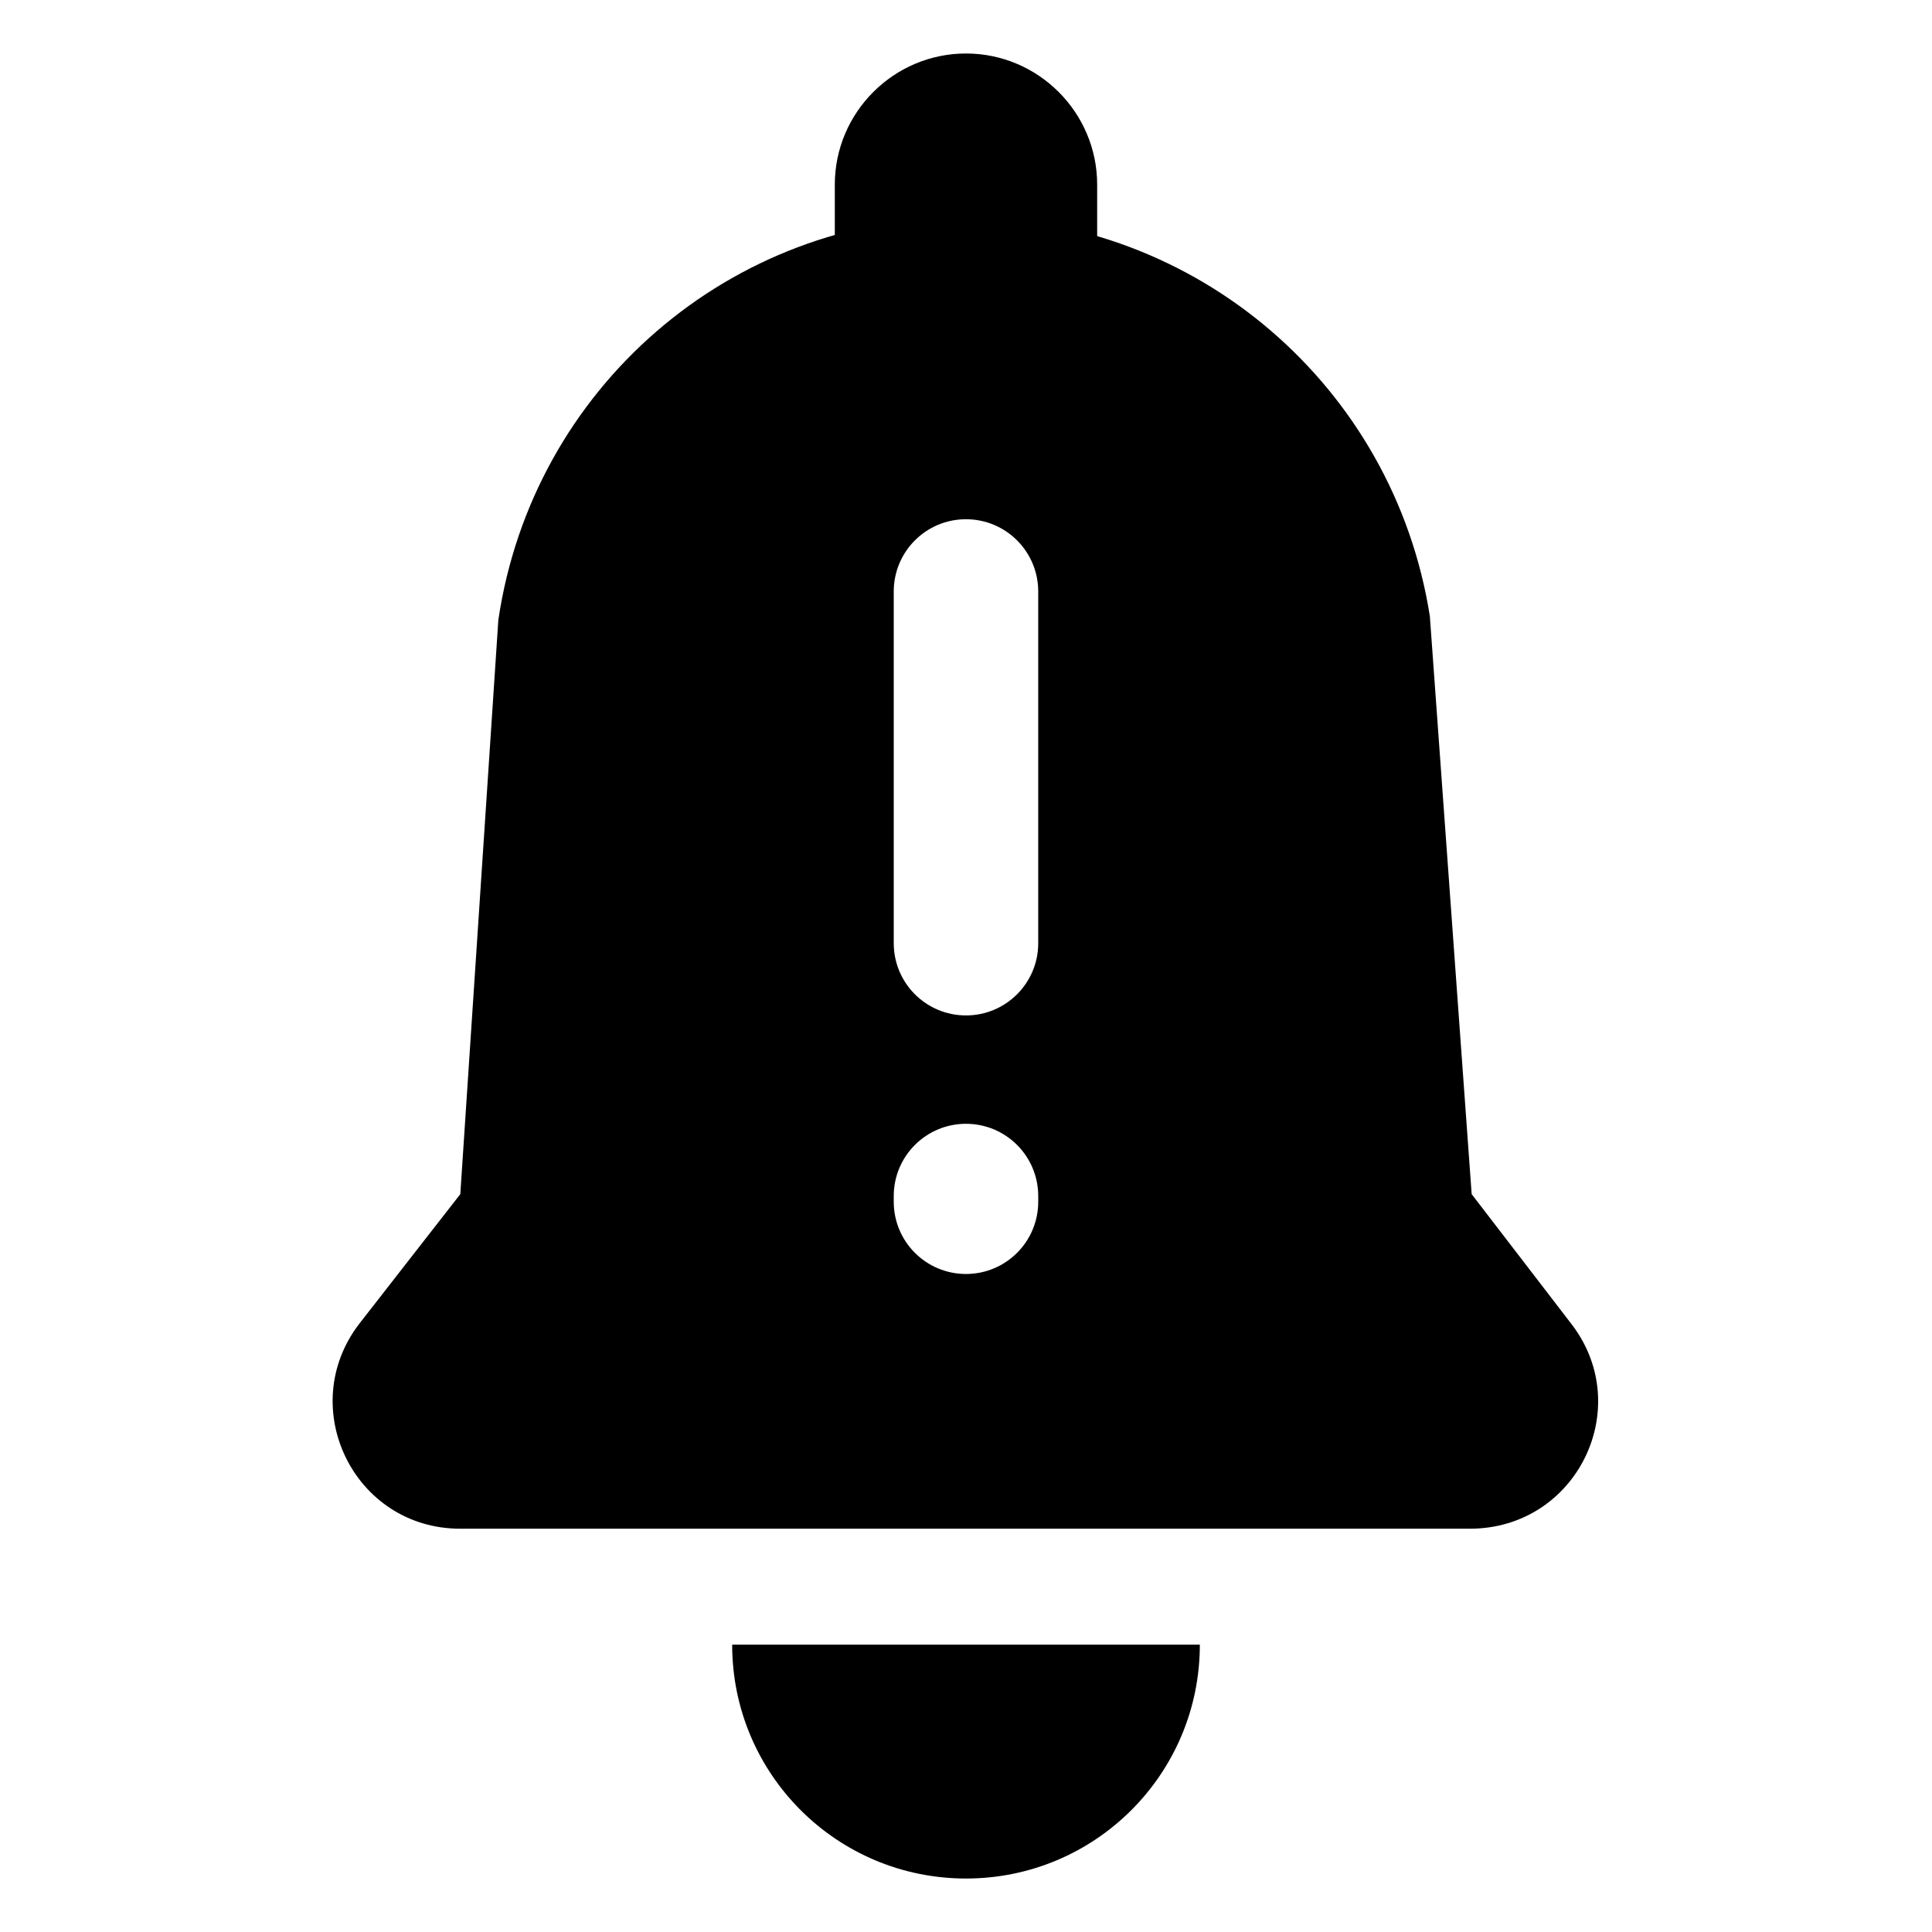
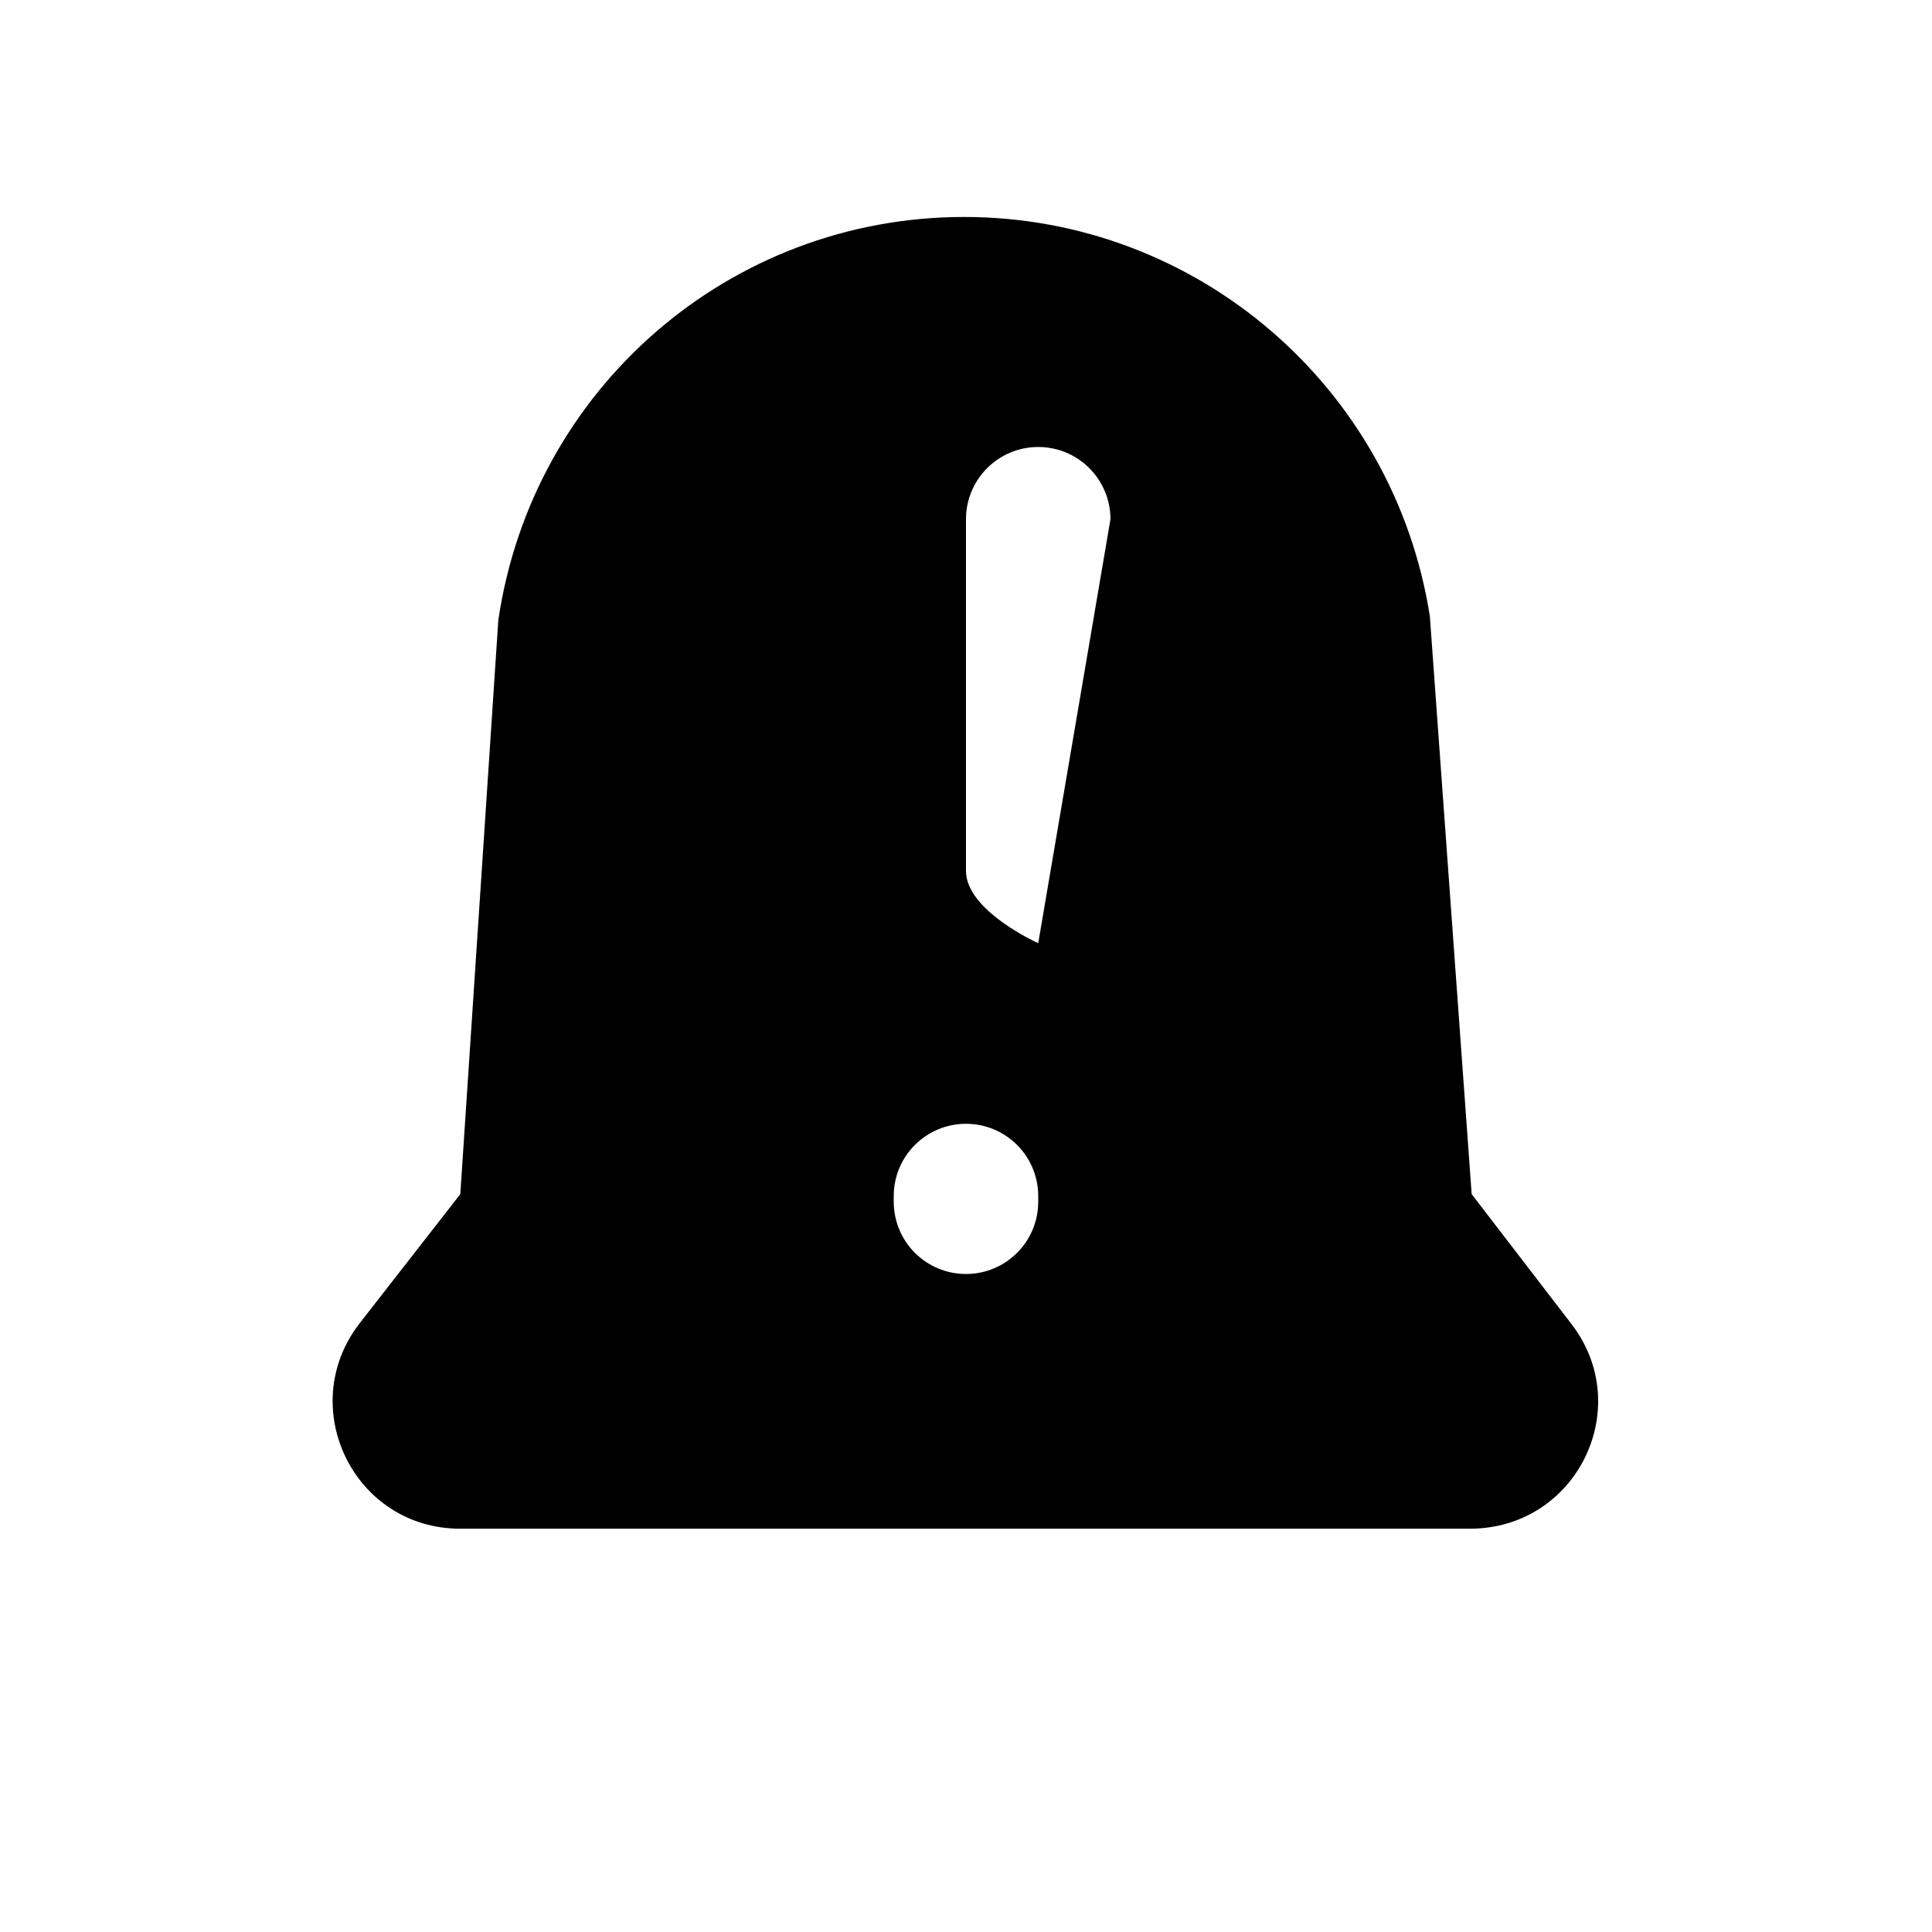
<svg xmlns="http://www.w3.org/2000/svg" fill="#000000" width="800px" height="800px" version="1.1" viewBox="144 144 512 512">
  <g>
-     <path d="m461.97 579.86c0 34.258-27.711 61.969-61.969 61.969s-61.969-27.711-61.969-61.969z" />
-     <path d="m434.76 227.7h-69.527v-34.762c0-19.145 15.621-34.762 34.766-34.762s34.762 15.617 34.762 34.762z" />
-     <path d="m560.71 495.22-26.703-34.762-11.082-153.16c-9.574-60.961-61.969-105.8-123.43-105.8-61.969 0-114.36 45.344-123.43 106.81l-10.078 152.15-26.703 34.258c-17.129 22.168-1.512 54.41 26.703 54.41h267.52c28.215-0.004 43.832-31.742 27.207-53.91zm-141.57-32.746c0 10.578-8.566 19.145-19.145 19.145s-19.145-8.566-19.145-19.145v-1.512c0-10.578 8.566-19.145 19.145-19.145s19.145 8.566 19.145 19.145zm0-68.52c0 10.578-8.566 19.145-19.145 19.145s-19.145-8.566-19.145-19.145v-93.207c0-10.578 8.566-19.145 19.145-19.145s19.145 8.566 19.145 19.145z" />
+     <path d="m560.71 495.22-26.703-34.762-11.082-153.16c-9.574-60.961-61.969-105.8-123.43-105.8-61.969 0-114.36 45.344-123.43 106.81l-10.078 152.15-26.703 34.258c-17.129 22.168-1.512 54.41 26.703 54.41h267.52c28.215-0.004 43.832-31.742 27.207-53.91zm-141.57-32.746c0 10.578-8.566 19.145-19.145 19.145s-19.145-8.566-19.145-19.145v-1.512c0-10.578 8.566-19.145 19.145-19.145s19.145 8.566 19.145 19.145zm0-68.52s-19.145-8.566-19.145-19.145v-93.207c0-10.578 8.566-19.145 19.145-19.145s19.145 8.566 19.145 19.145z" />
  </g>
</svg>